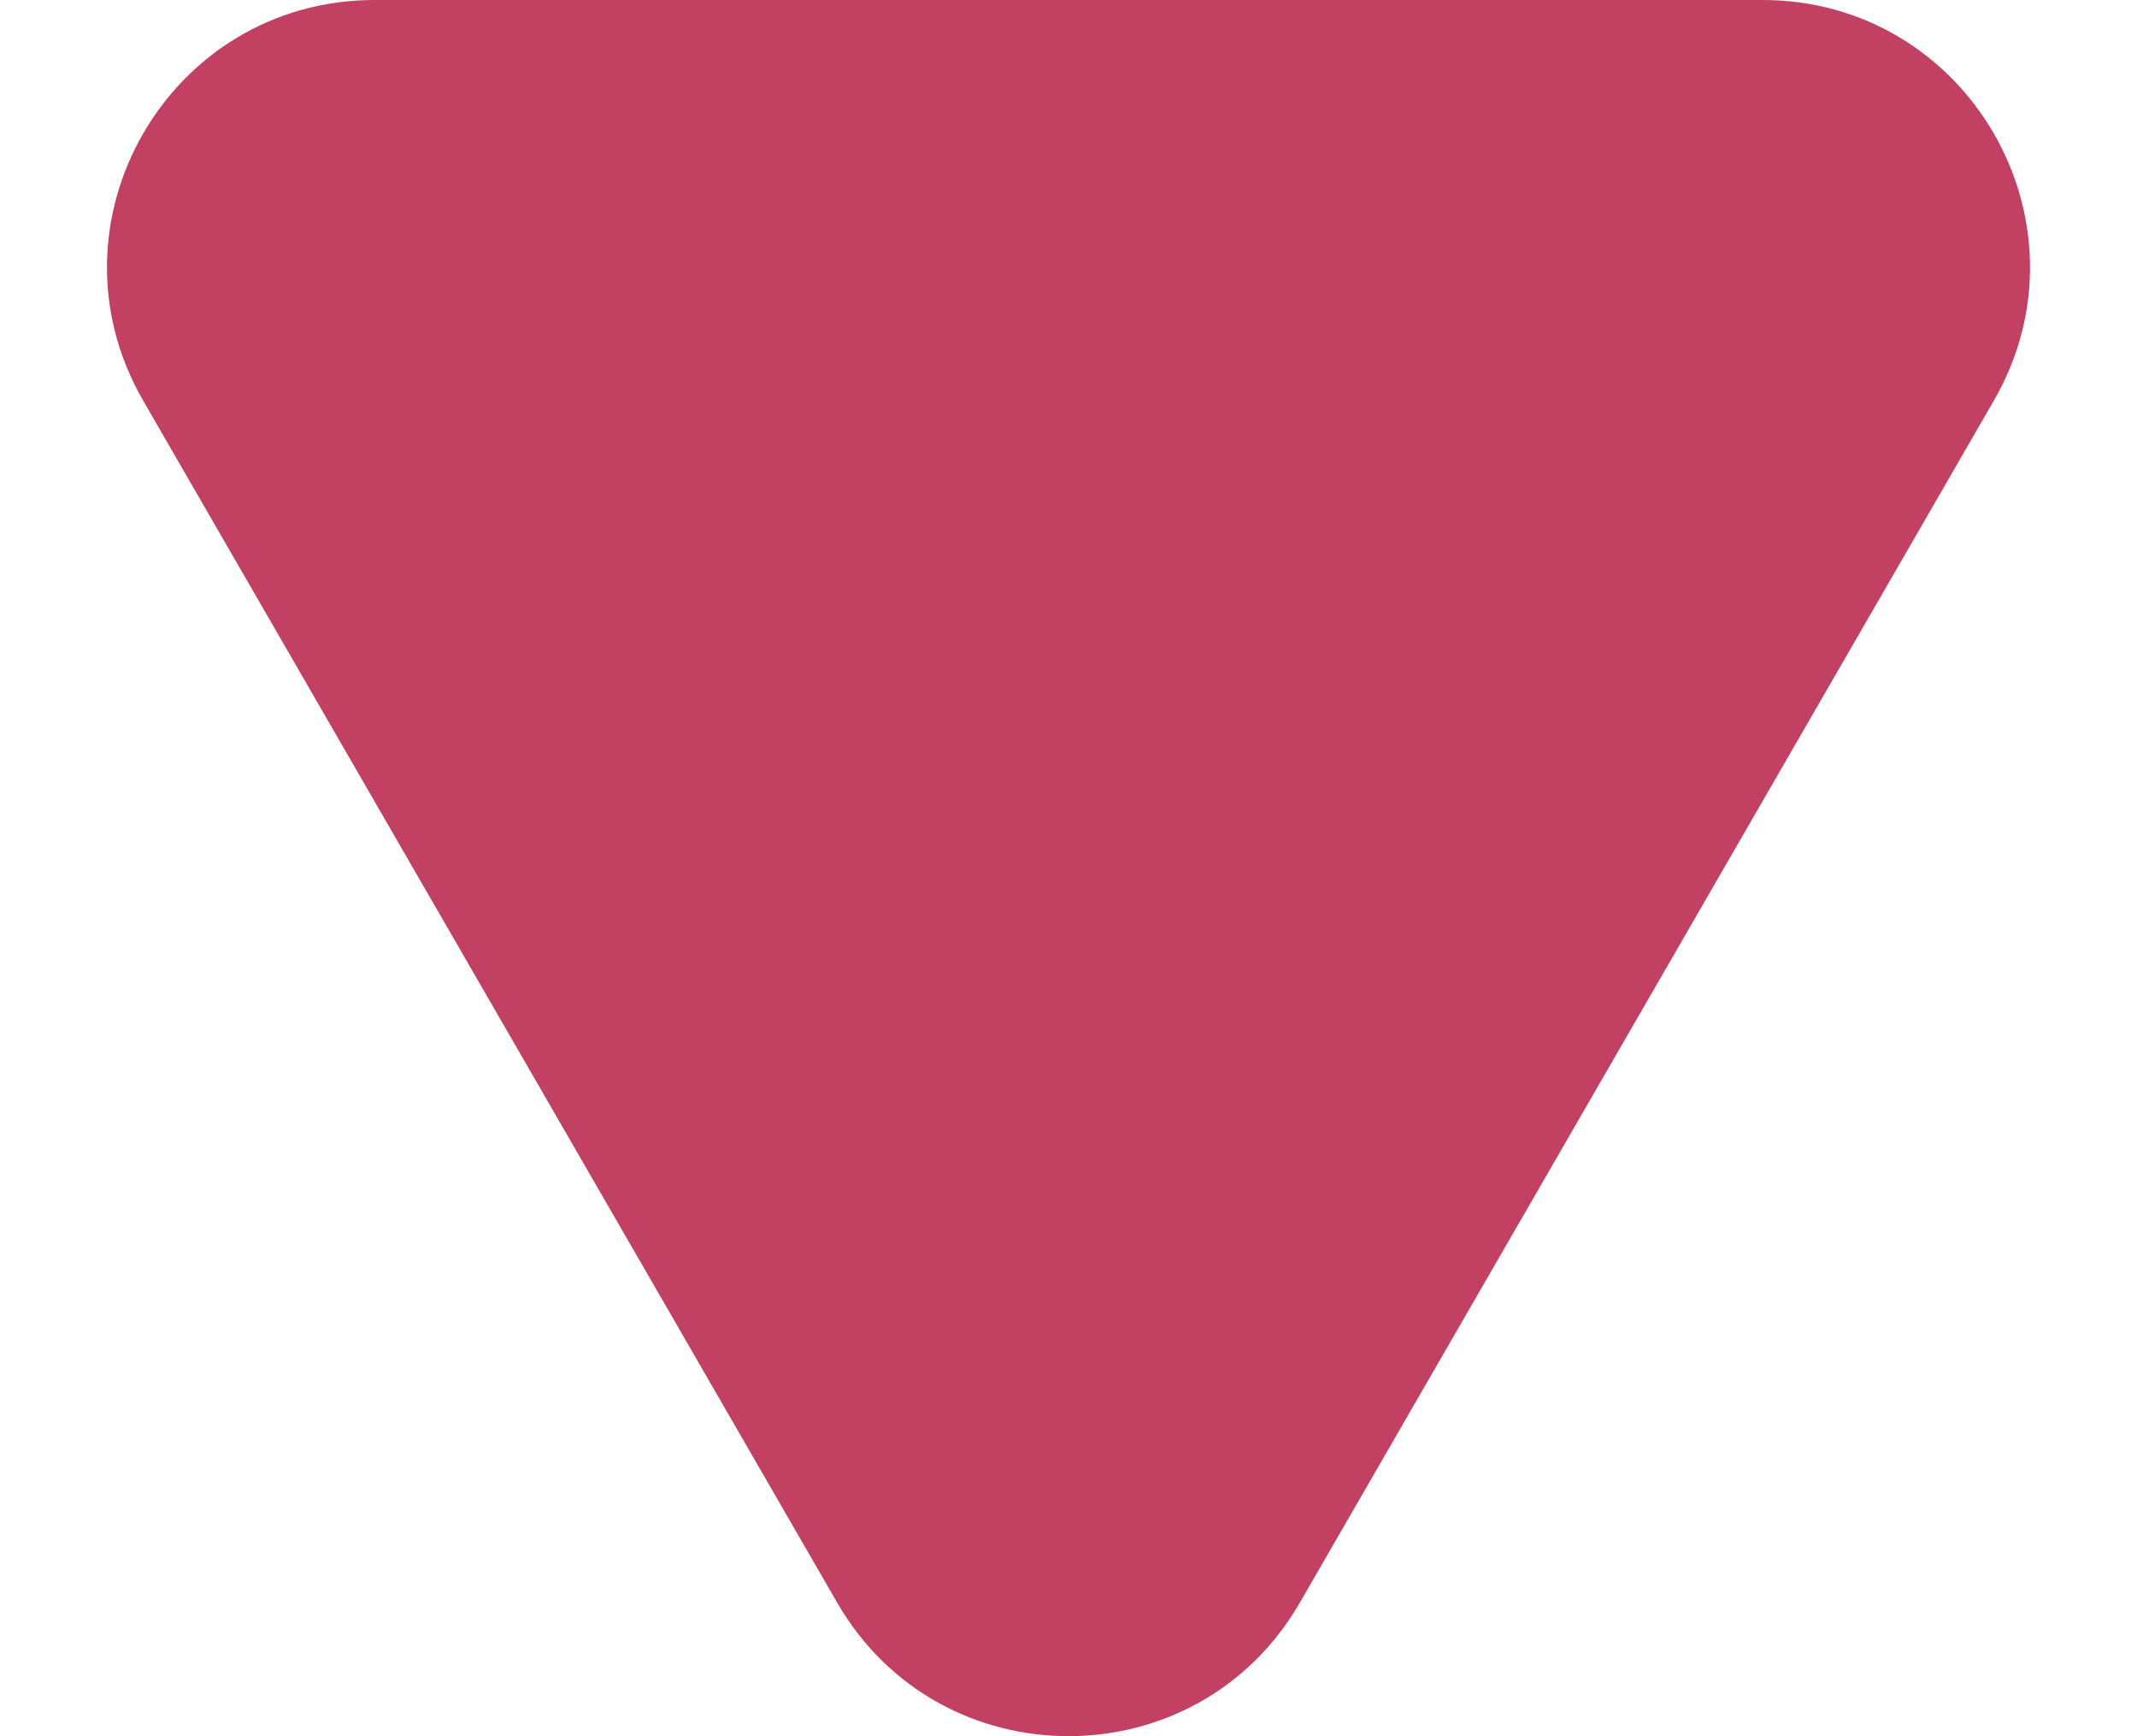
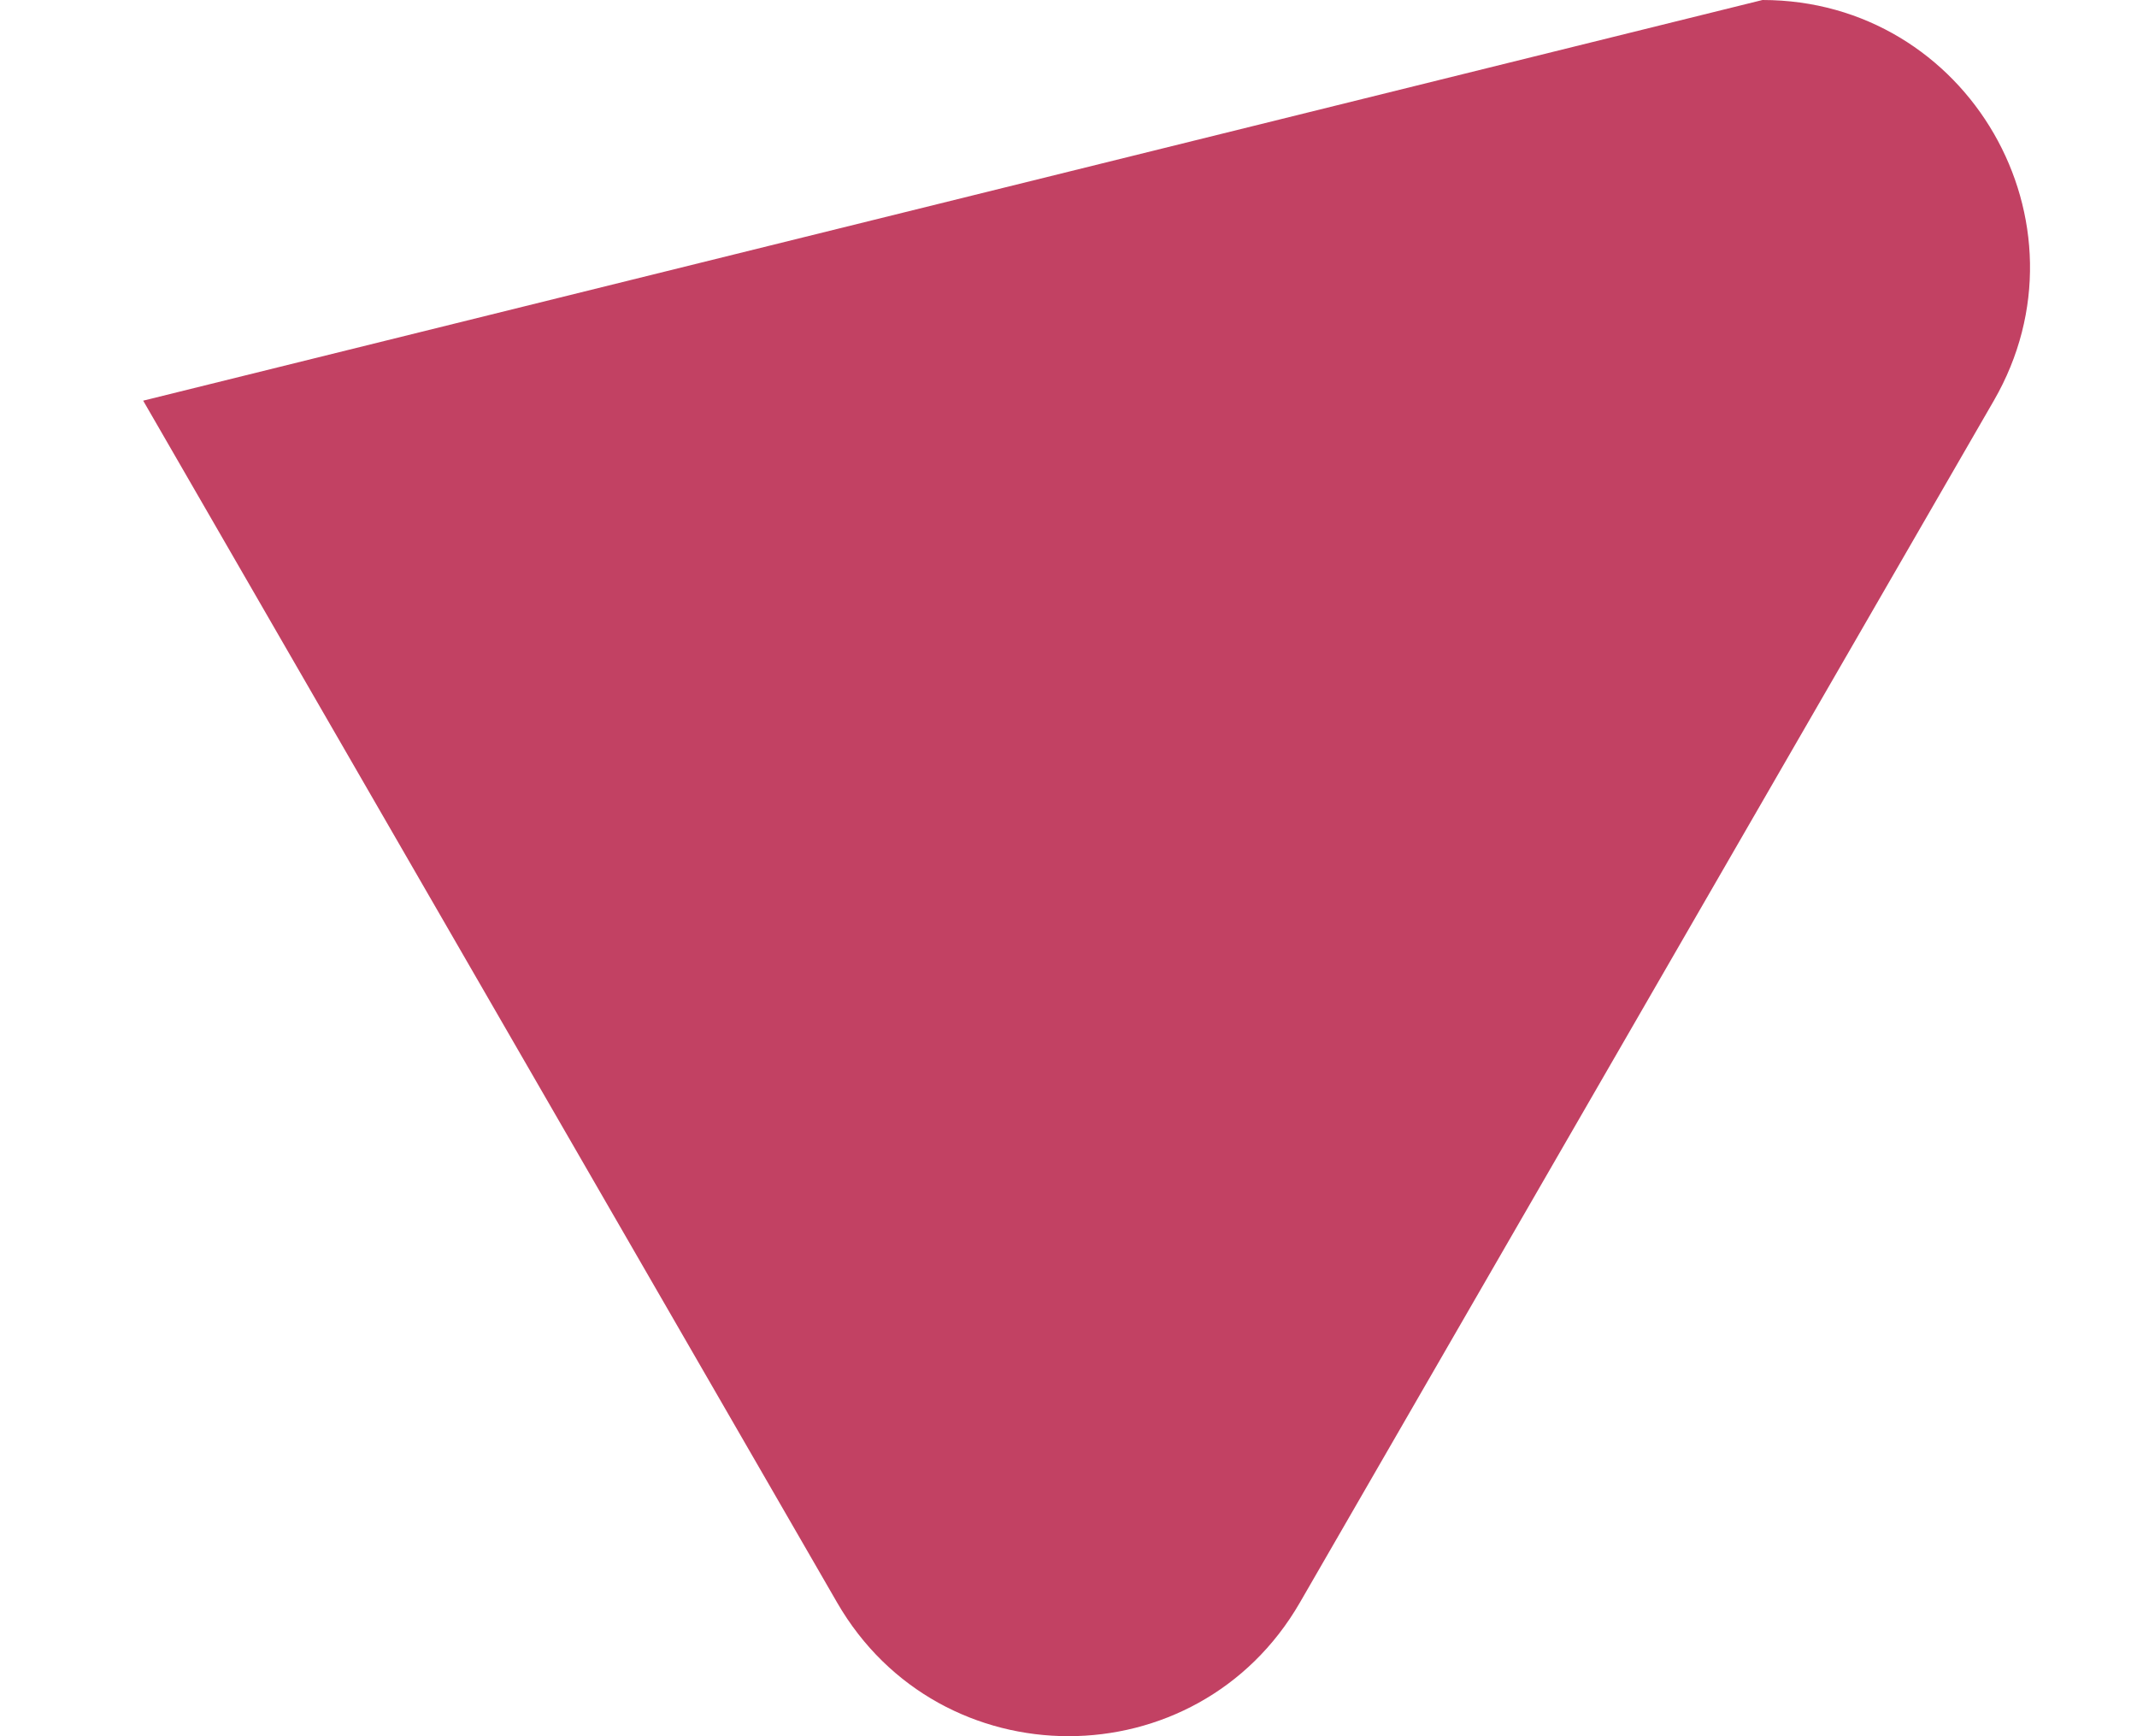
<svg xmlns="http://www.w3.org/2000/svg" width="16" height="13" viewBox="0 0 16 13" fill="none">
-   <path d="M9.732 12C8.962 13.333 7.038 13.333 6.268 12L1.072 3C0.302 1.667 1.264 4.44263e-07 2.804 5.78859e-07L13.196 1.48738e-06C14.736 1.62198e-06 15.698 1.667 14.928 3L9.732 12Z" fill="#C24163" />
+   <path d="M9.732 12C8.962 13.333 7.038 13.333 6.268 12L1.072 3L13.196 1.48738e-06C14.736 1.62198e-06 15.698 1.667 14.928 3L9.732 12Z" fill="#C24163" />
</svg>